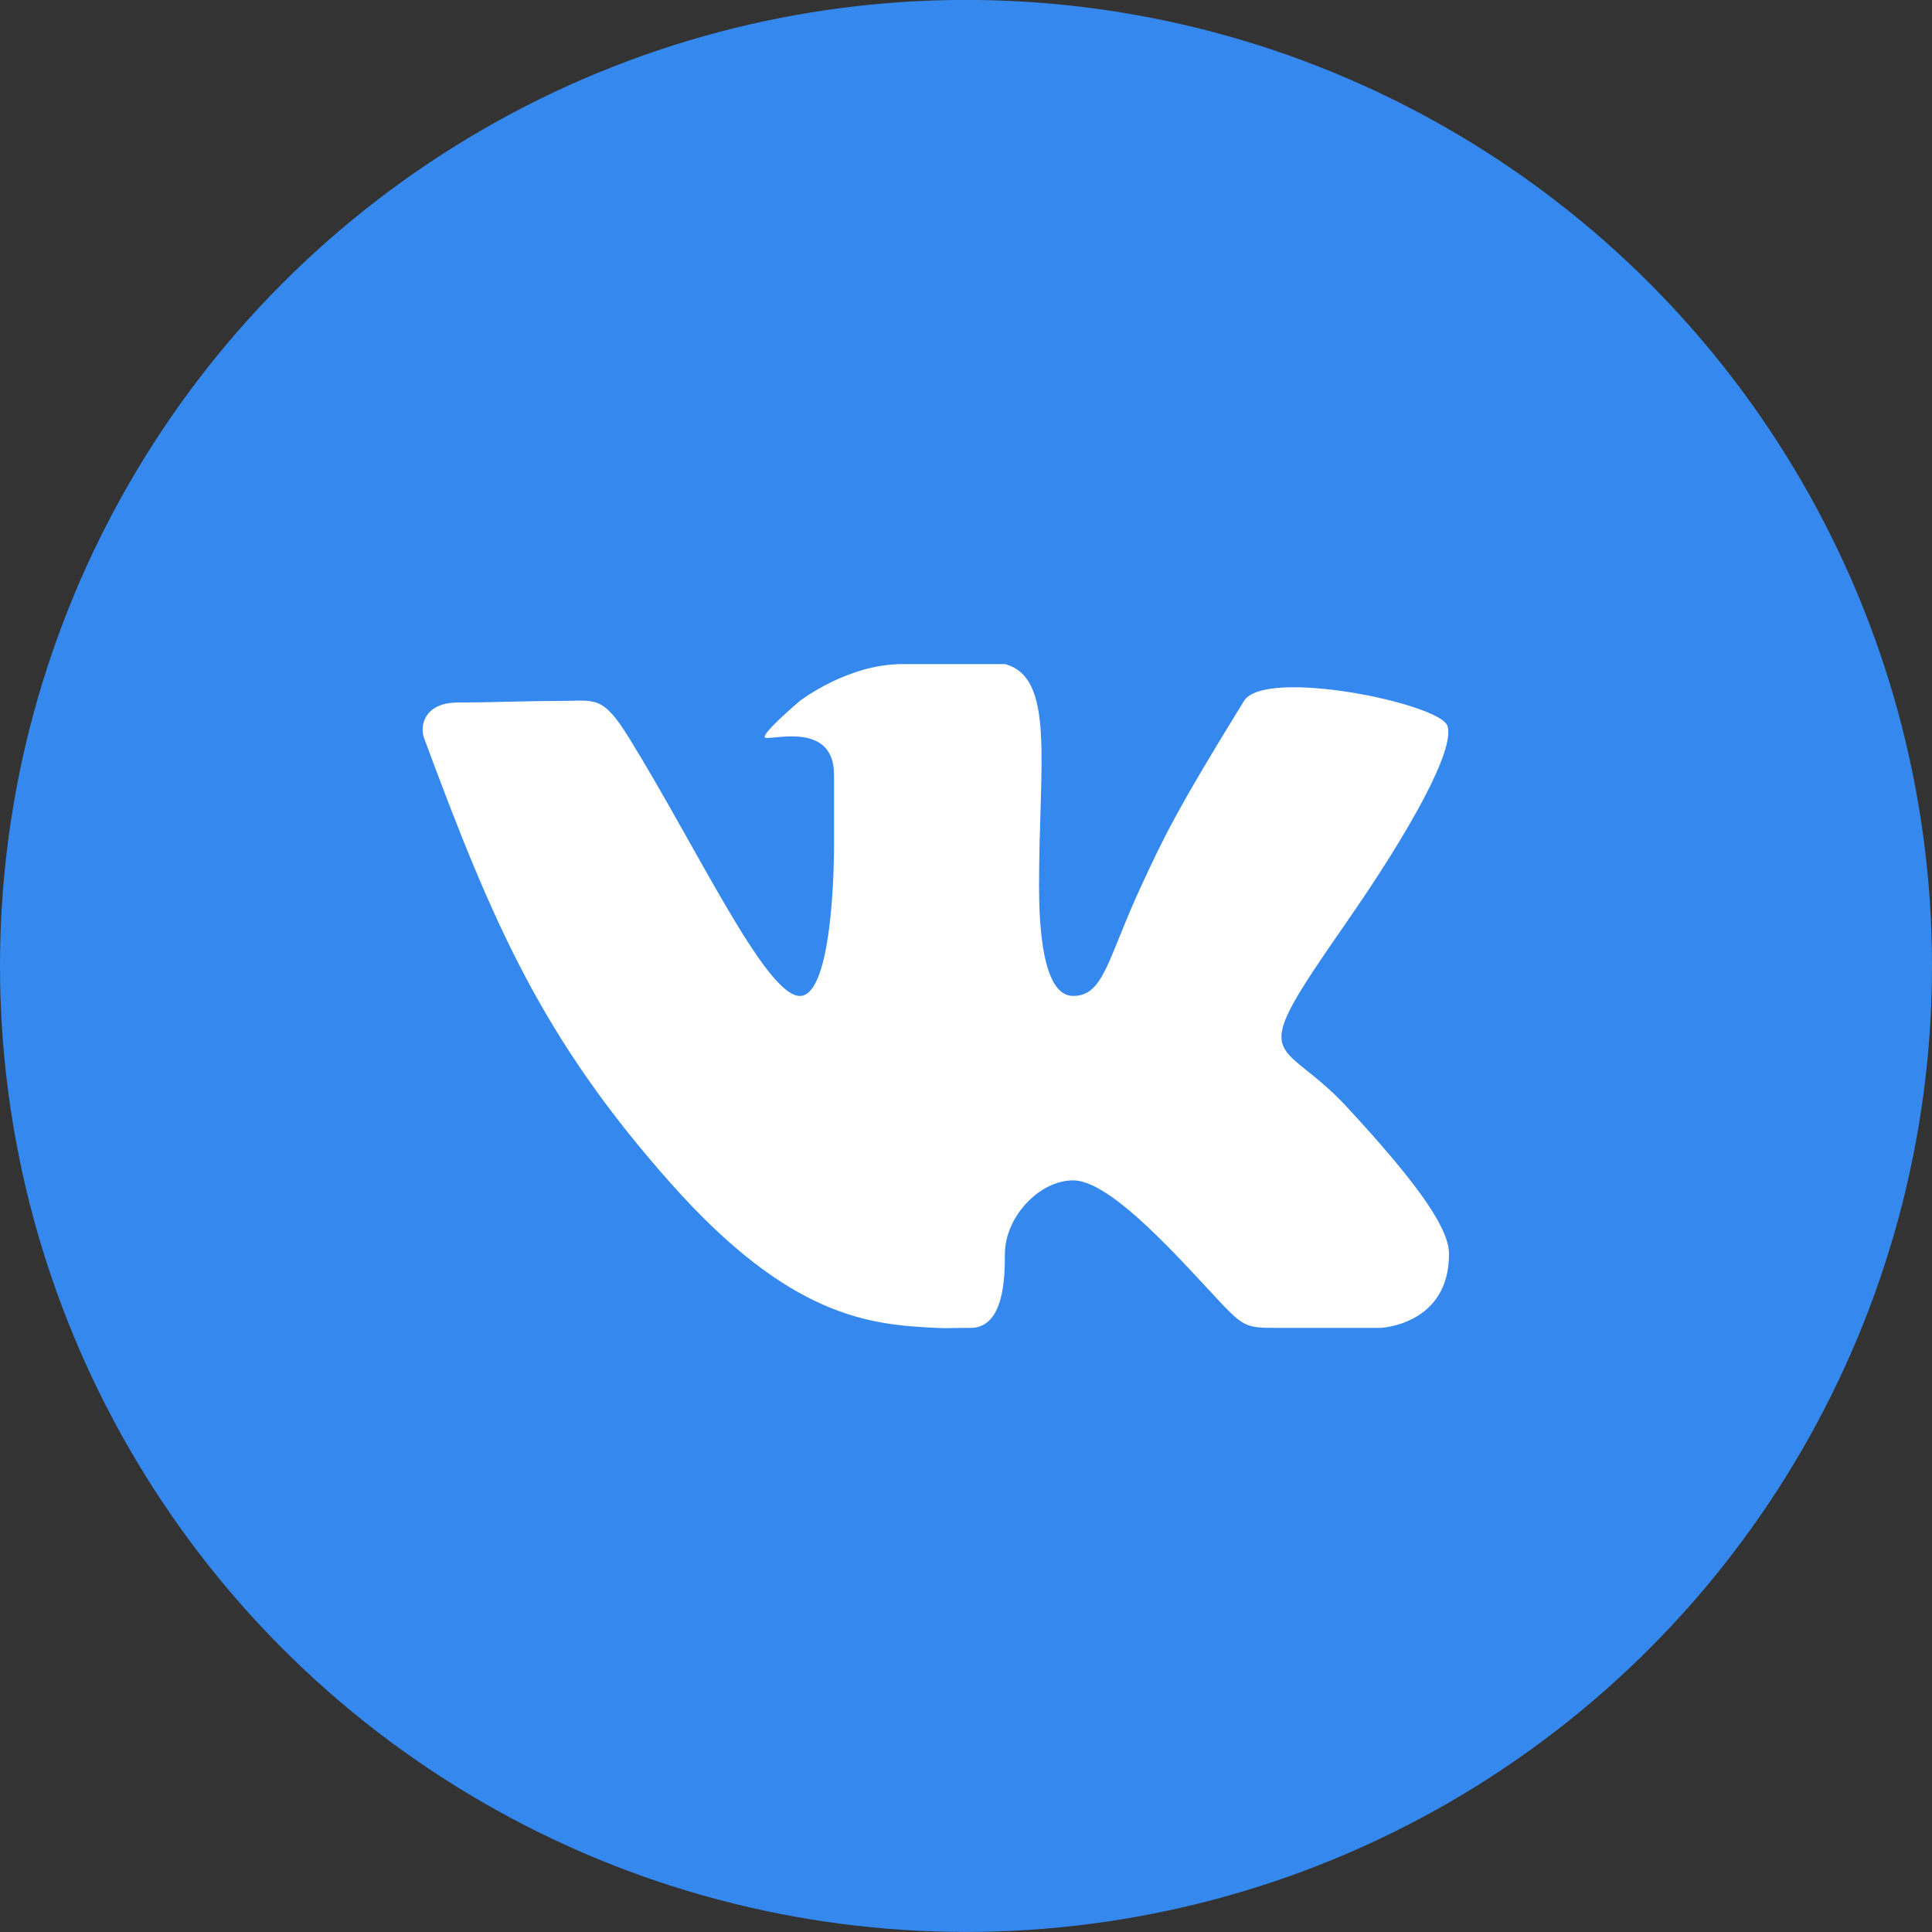
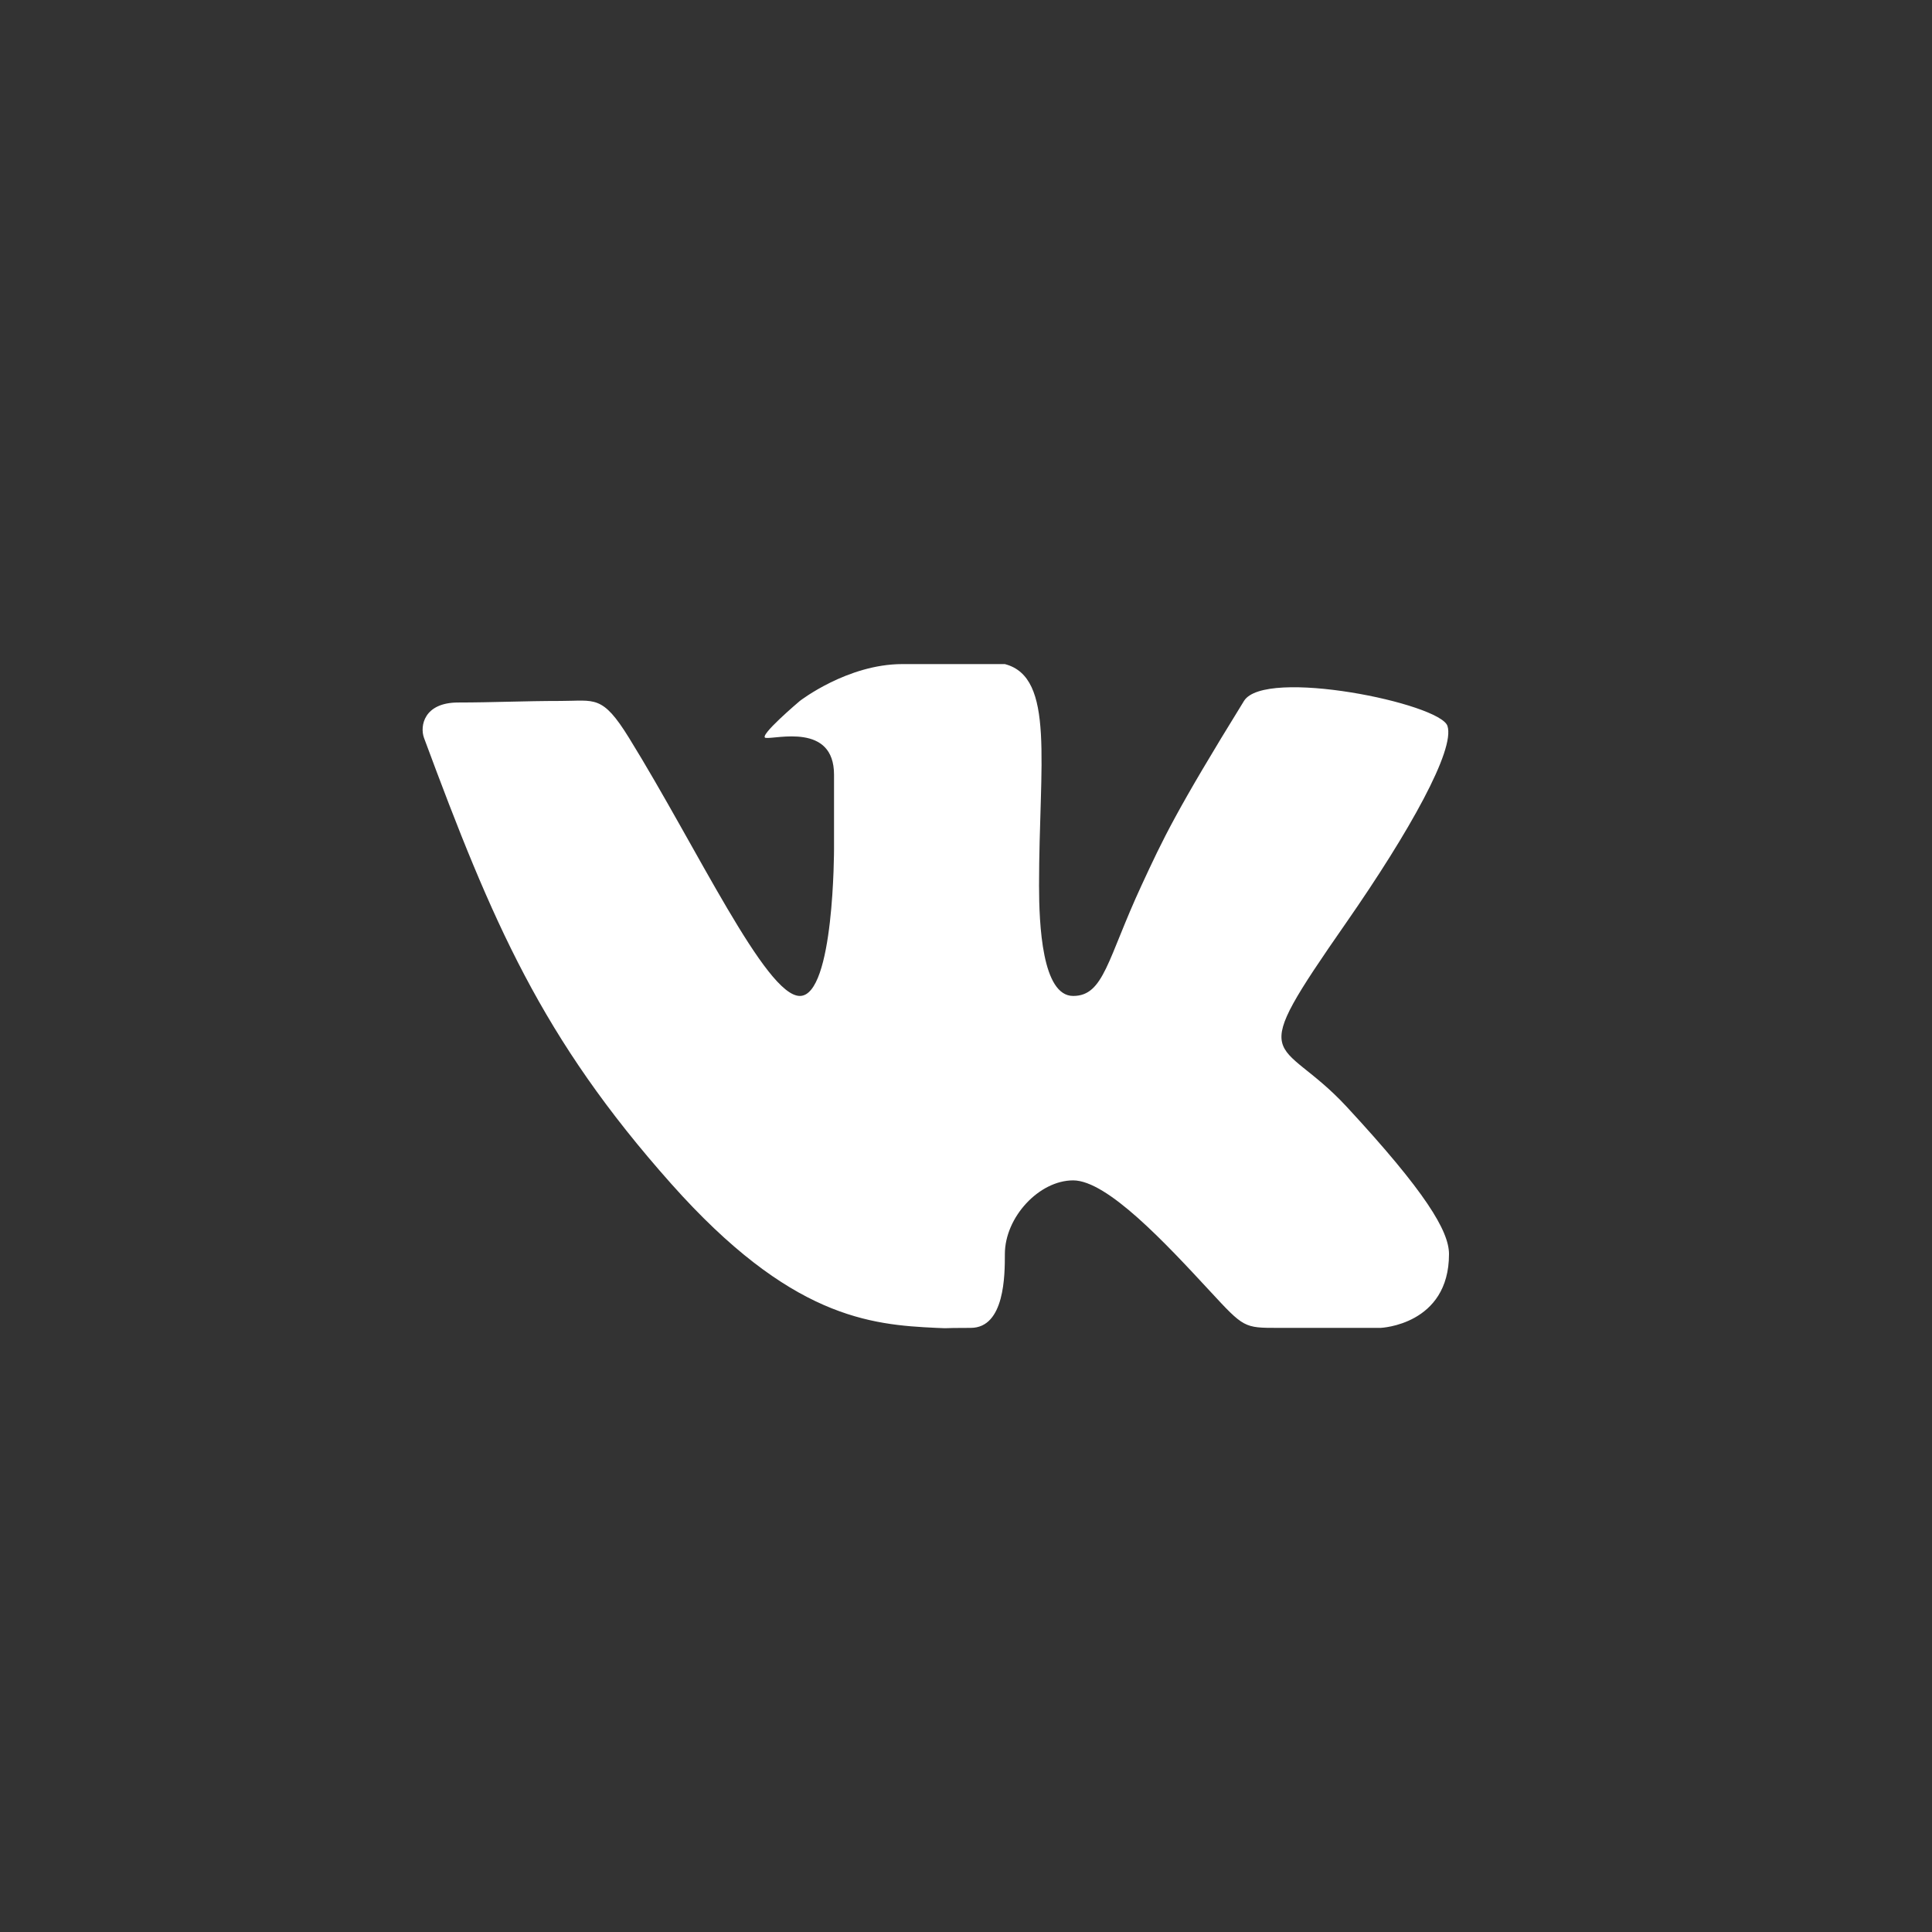
<svg xmlns="http://www.w3.org/2000/svg" width="26" height="26" viewBox="0 0 26 26" fill="none">
  <rect x="0" y="0" width="26" height="26" fill="#333333" stroke="none" />
-   <circle cx="13" cy="12.999" r="13" fill="#3589EE" />
  <path fill-rule="evenodd" clip-rule="evenodd" d="M13.063 17.87C13.523 17.87 13.523 17.155 13.523 16.877C13.523 16.381 13.983 15.885 14.442 15.885C14.902 15.885 15.691 16.736 16.282 17.374C16.741 17.87 16.741 17.87 17.201 17.87C17.661 17.87 18.58 17.87 18.58 17.87C18.58 17.87 19.5 17.832 19.5 16.877C19.5 16.567 19.185 16.041 18.121 14.892C17.201 13.9 16.729 14.412 18.121 12.411C18.968 11.192 19.585 10.088 19.479 9.769C19.378 9.465 17.021 8.981 16.741 9.433C15.822 10.922 15.653 11.287 15.362 11.915C14.902 12.907 14.857 13.403 14.442 13.403C14.024 13.403 13.983 12.44 13.983 11.915C13.983 10.274 14.203 9.114 13.523 8.937C13.523 8.937 12.603 8.937 12.143 8.937C11.403 8.937 10.764 9.433 10.764 9.433C10.764 9.433 10.194 9.914 10.304 9.93C10.441 9.949 11.224 9.724 11.224 10.426C11.224 10.922 11.224 11.418 11.224 11.418C11.224 11.418 11.228 13.403 10.764 13.403C10.304 13.403 9.385 11.418 8.465 9.93C8.104 9.345 8.005 9.433 7.546 9.433C7.053 9.433 6.626 9.454 6.166 9.454C5.706 9.454 5.648 9.77 5.706 9.93C6.626 12.411 7.287 13.969 9.034 15.932C10.636 17.733 11.707 17.829 12.603 17.87C12.833 17.88 12.603 17.87 13.063 17.87Z" fill="white" />
</svg>